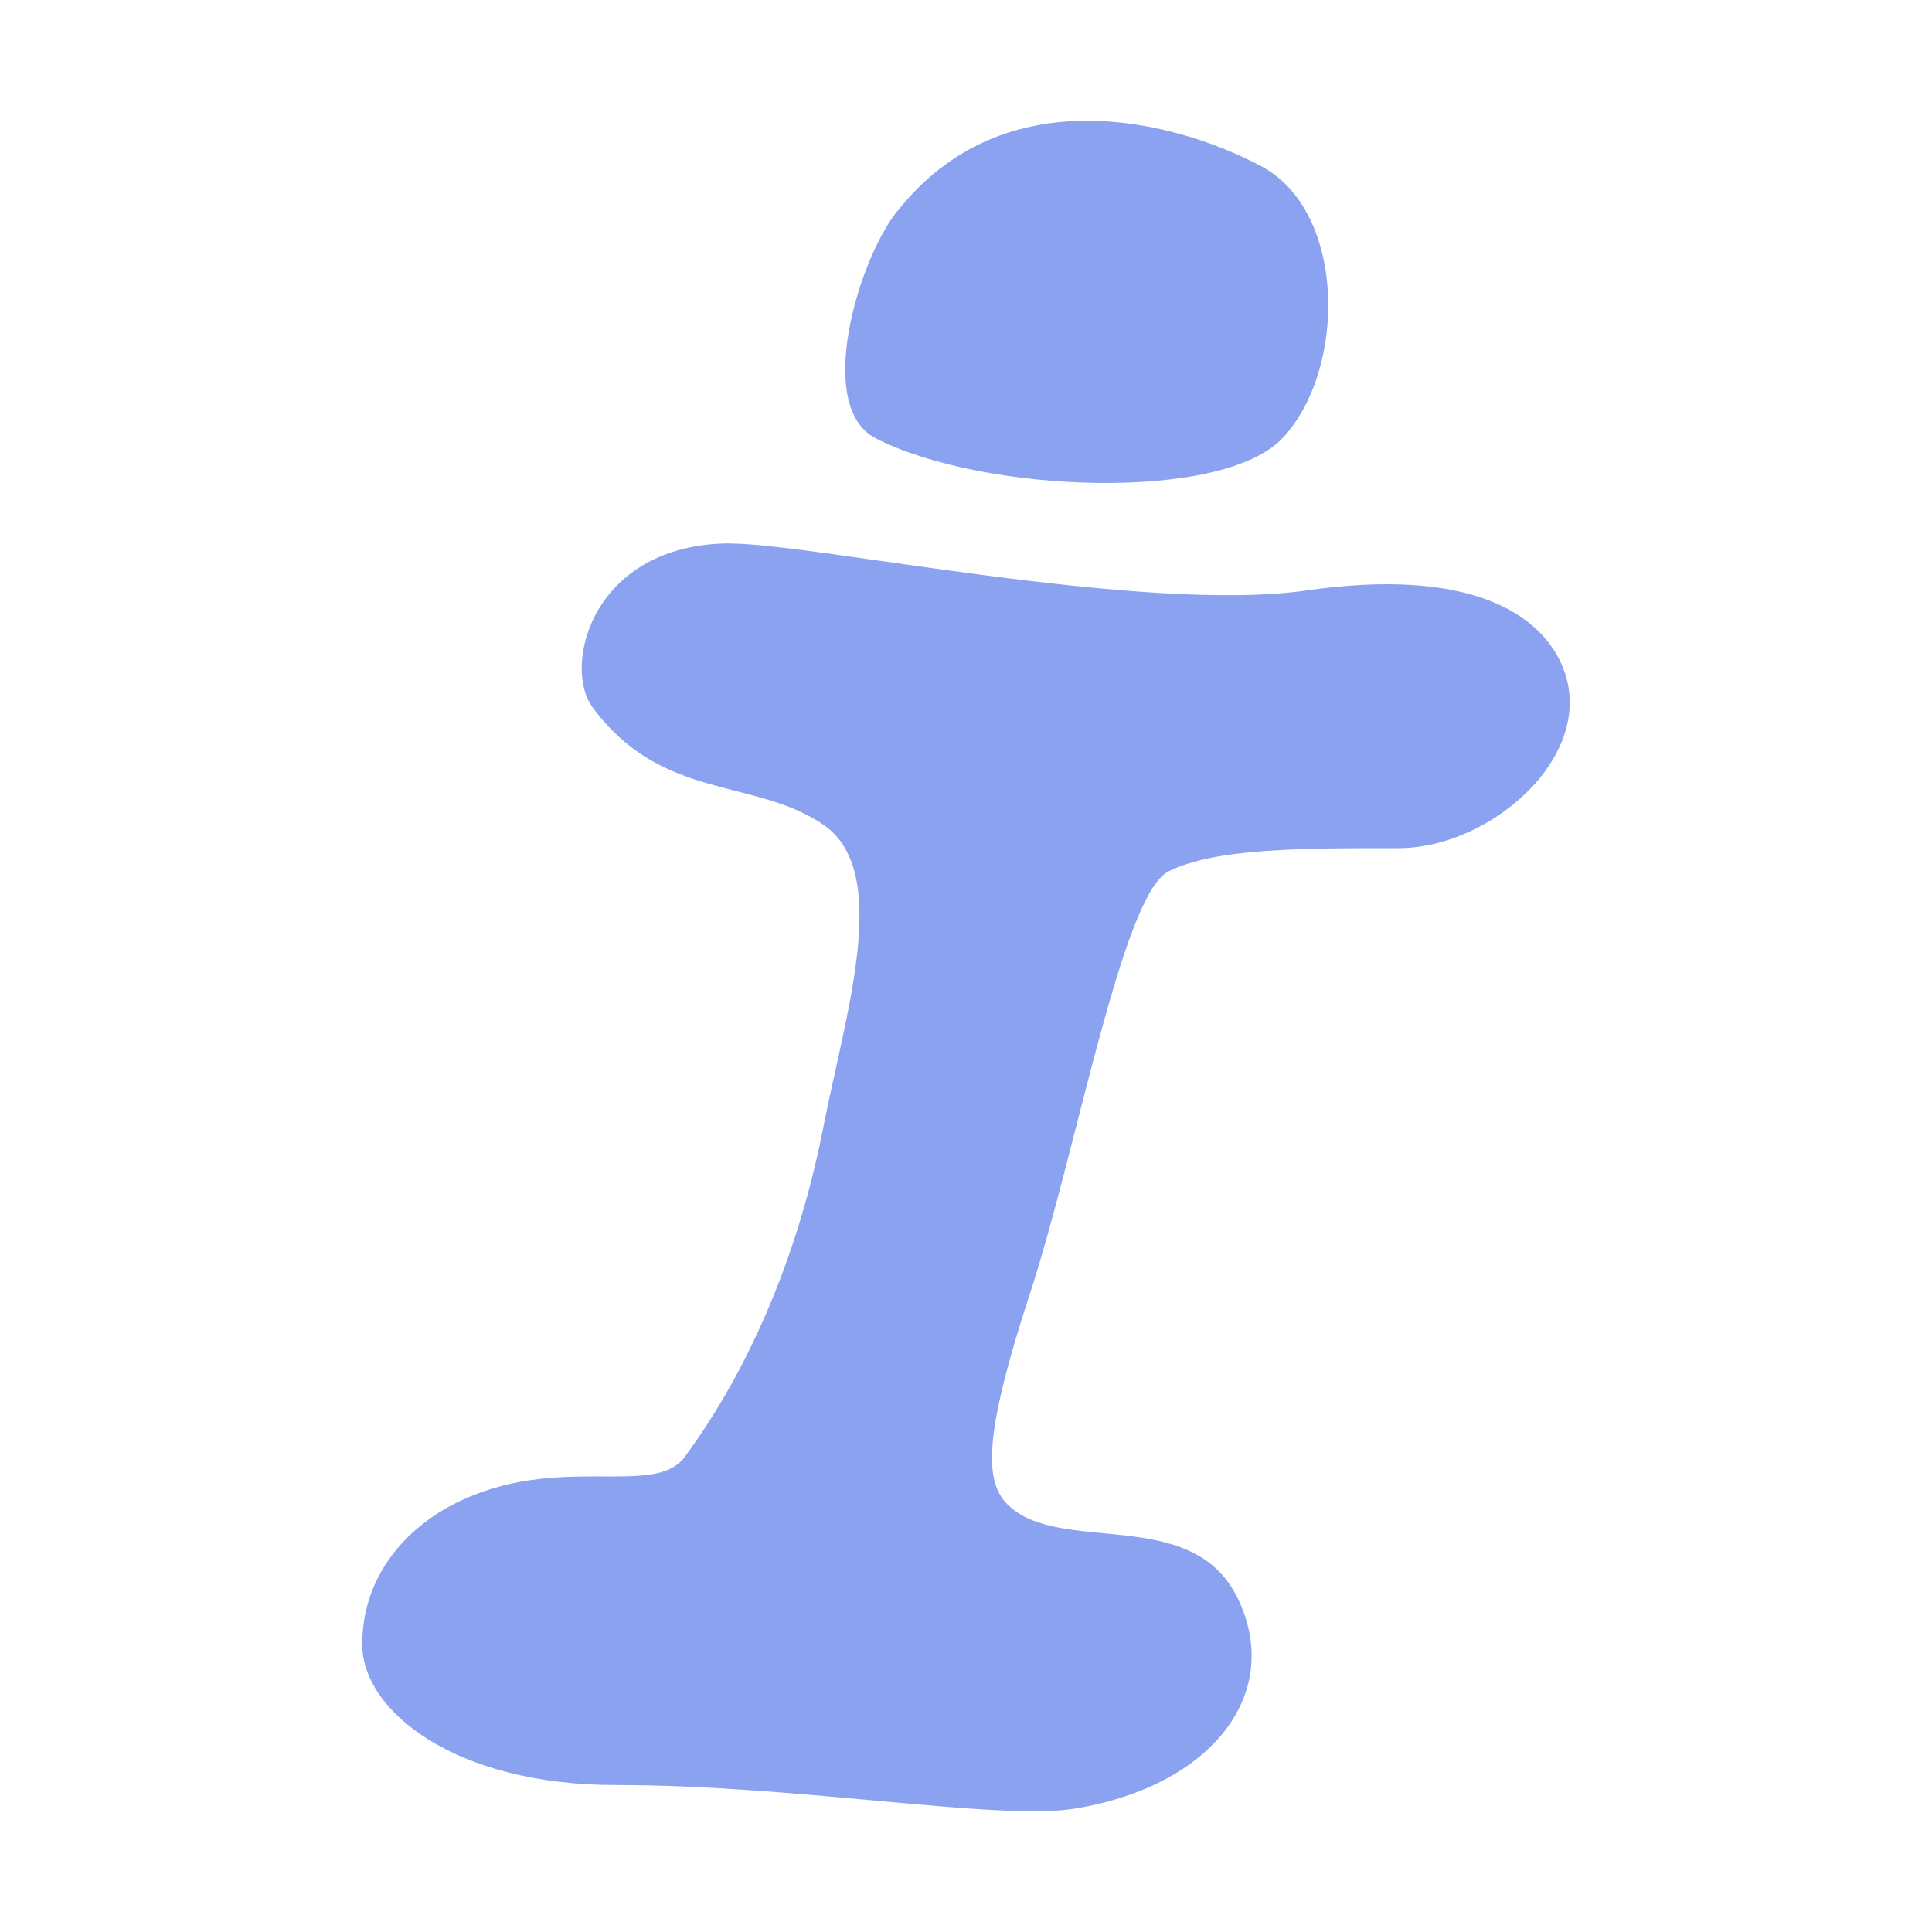
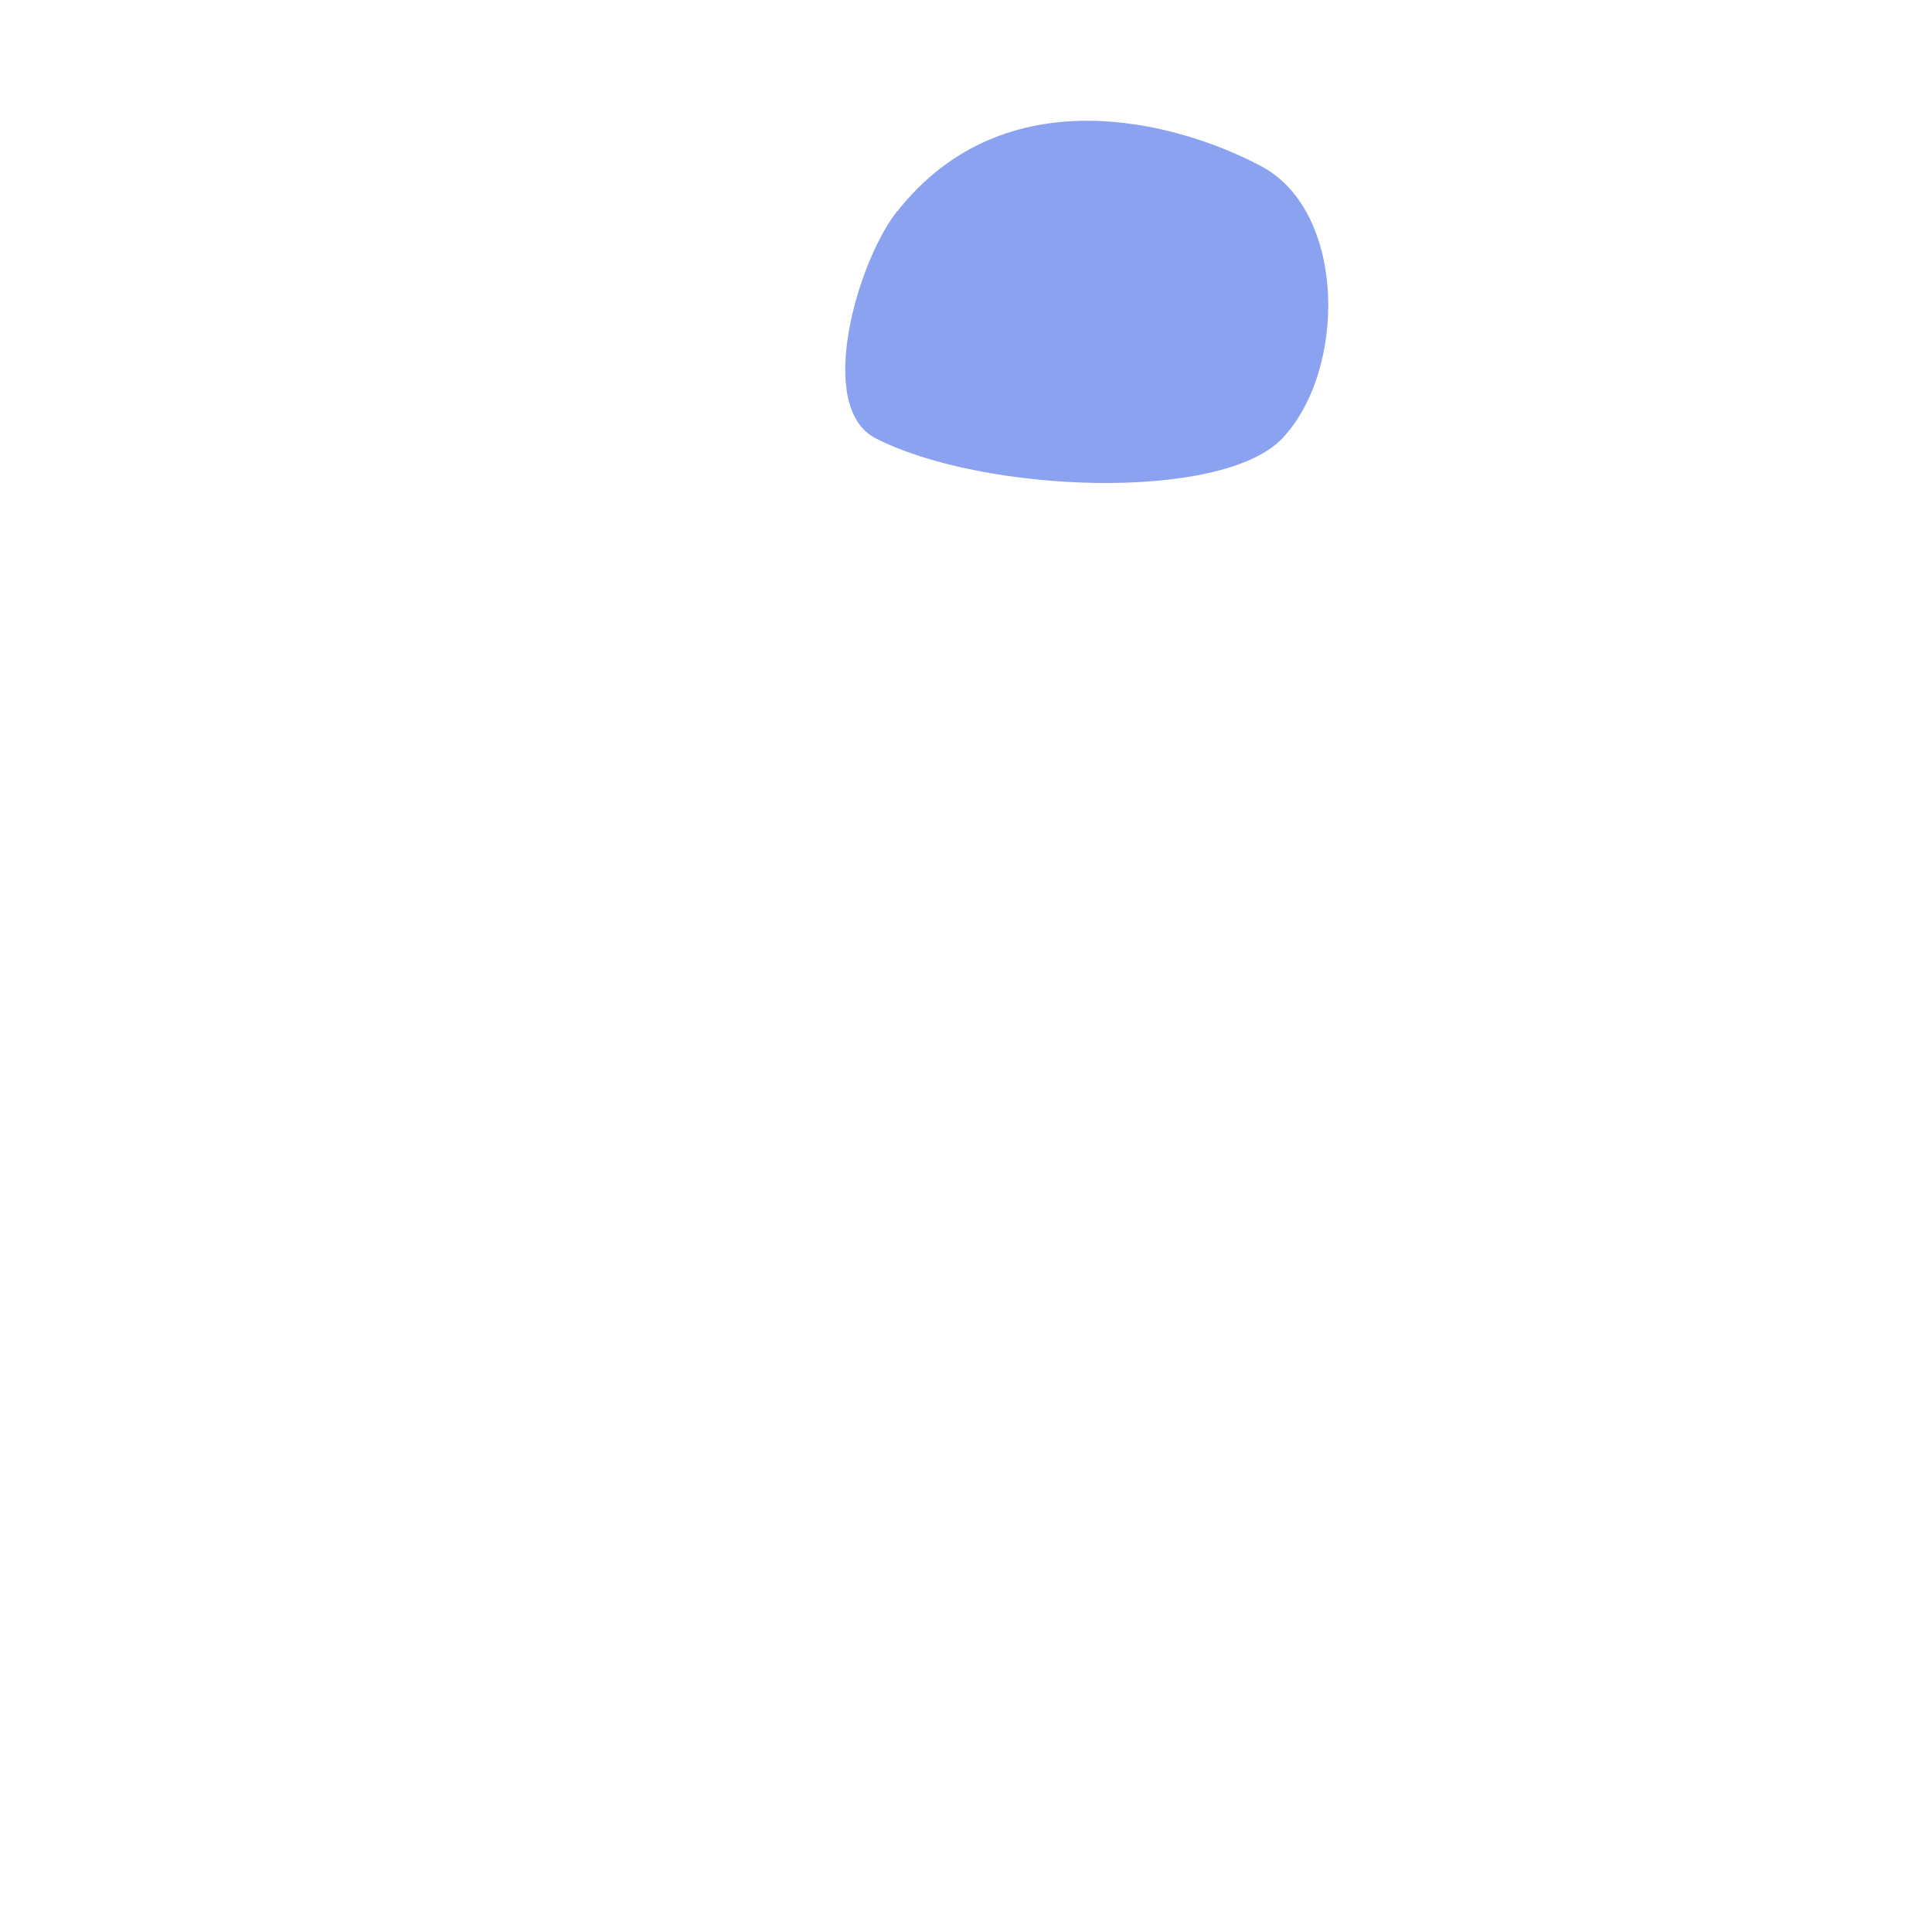
<svg xmlns="http://www.w3.org/2000/svg" width="110" height="110" viewBox="0 0 110 110" fill="none">
-   <path d="M41.613 30.938C33.741 30.938 31.99 37.888 33.741 40.275C37.677 45.609 42.922 44.278 46.857 46.94C50.793 49.603 48.166 57.609 46.857 64.275C45.548 70.94 42.922 77.615 38.986 82.949C37.226 85.336 31.737 82.637 25.87 85.621C23.243 86.952 20.625 89.624 20.625 93.627C20.625 97.4 25.87 101.633 35.05 101.633C45.603 101.633 56.895 103.708 61.273 102.964C69.145 101.633 73.072 96.299 70.454 90.964C67.836 85.63 60.272 88.614 57.338 85.63C56.029 84.299 56.029 81.627 58.647 73.63C61.273 65.624 63.891 50.962 66.518 49.621C69.145 48.281 74.227 48.29 79.634 48.29C85.041 48.29 91.297 42.68 88.815 37.621C87.506 34.95 83.678 32.287 74.39 33.618C65.101 34.95 46.334 30.947 41.604 30.947L41.613 30.938Z" fill="#8BA2F0" />
  <path d="M51.07 12.036C48.812 14.908 46.404 23.175 49.853 24.953C55.946 28.082 69.567 28.606 73.016 24.953C76.676 21.077 76.676 12.036 71.799 9.458C66.924 6.872 57.171 4.294 51.078 12.045L51.07 12.036Z" fill="#8BA2F0" />
</svg>